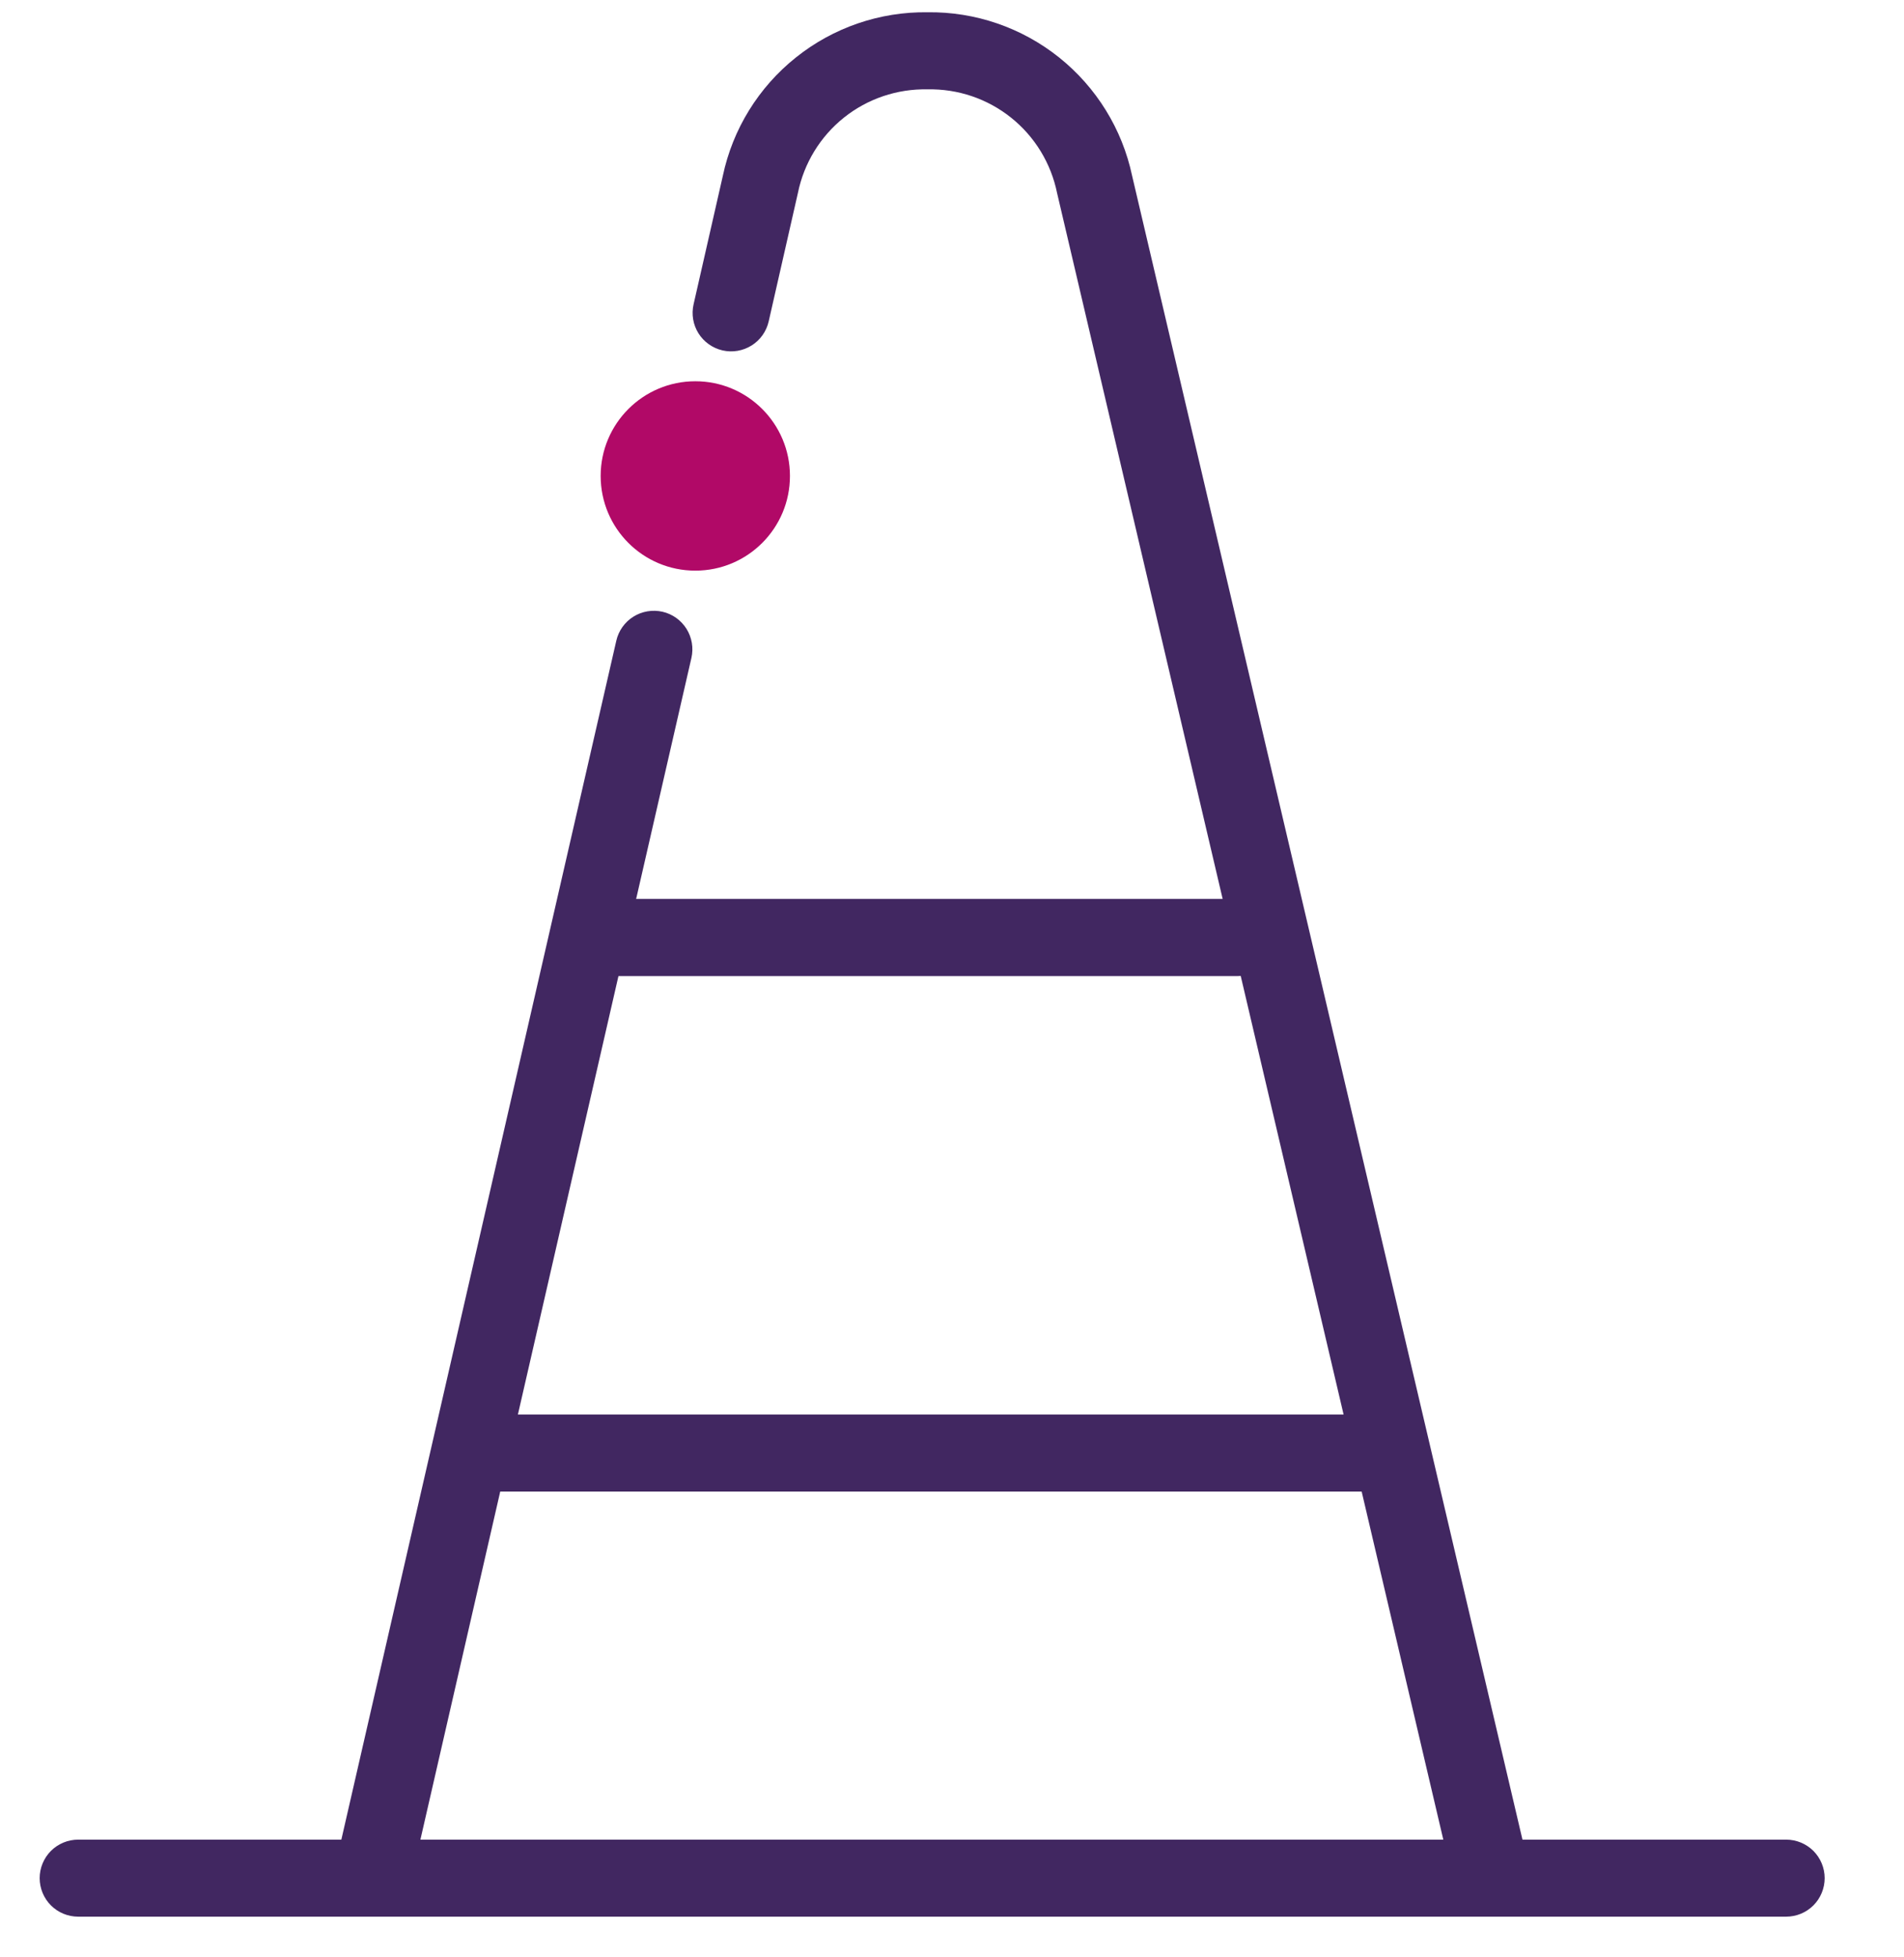
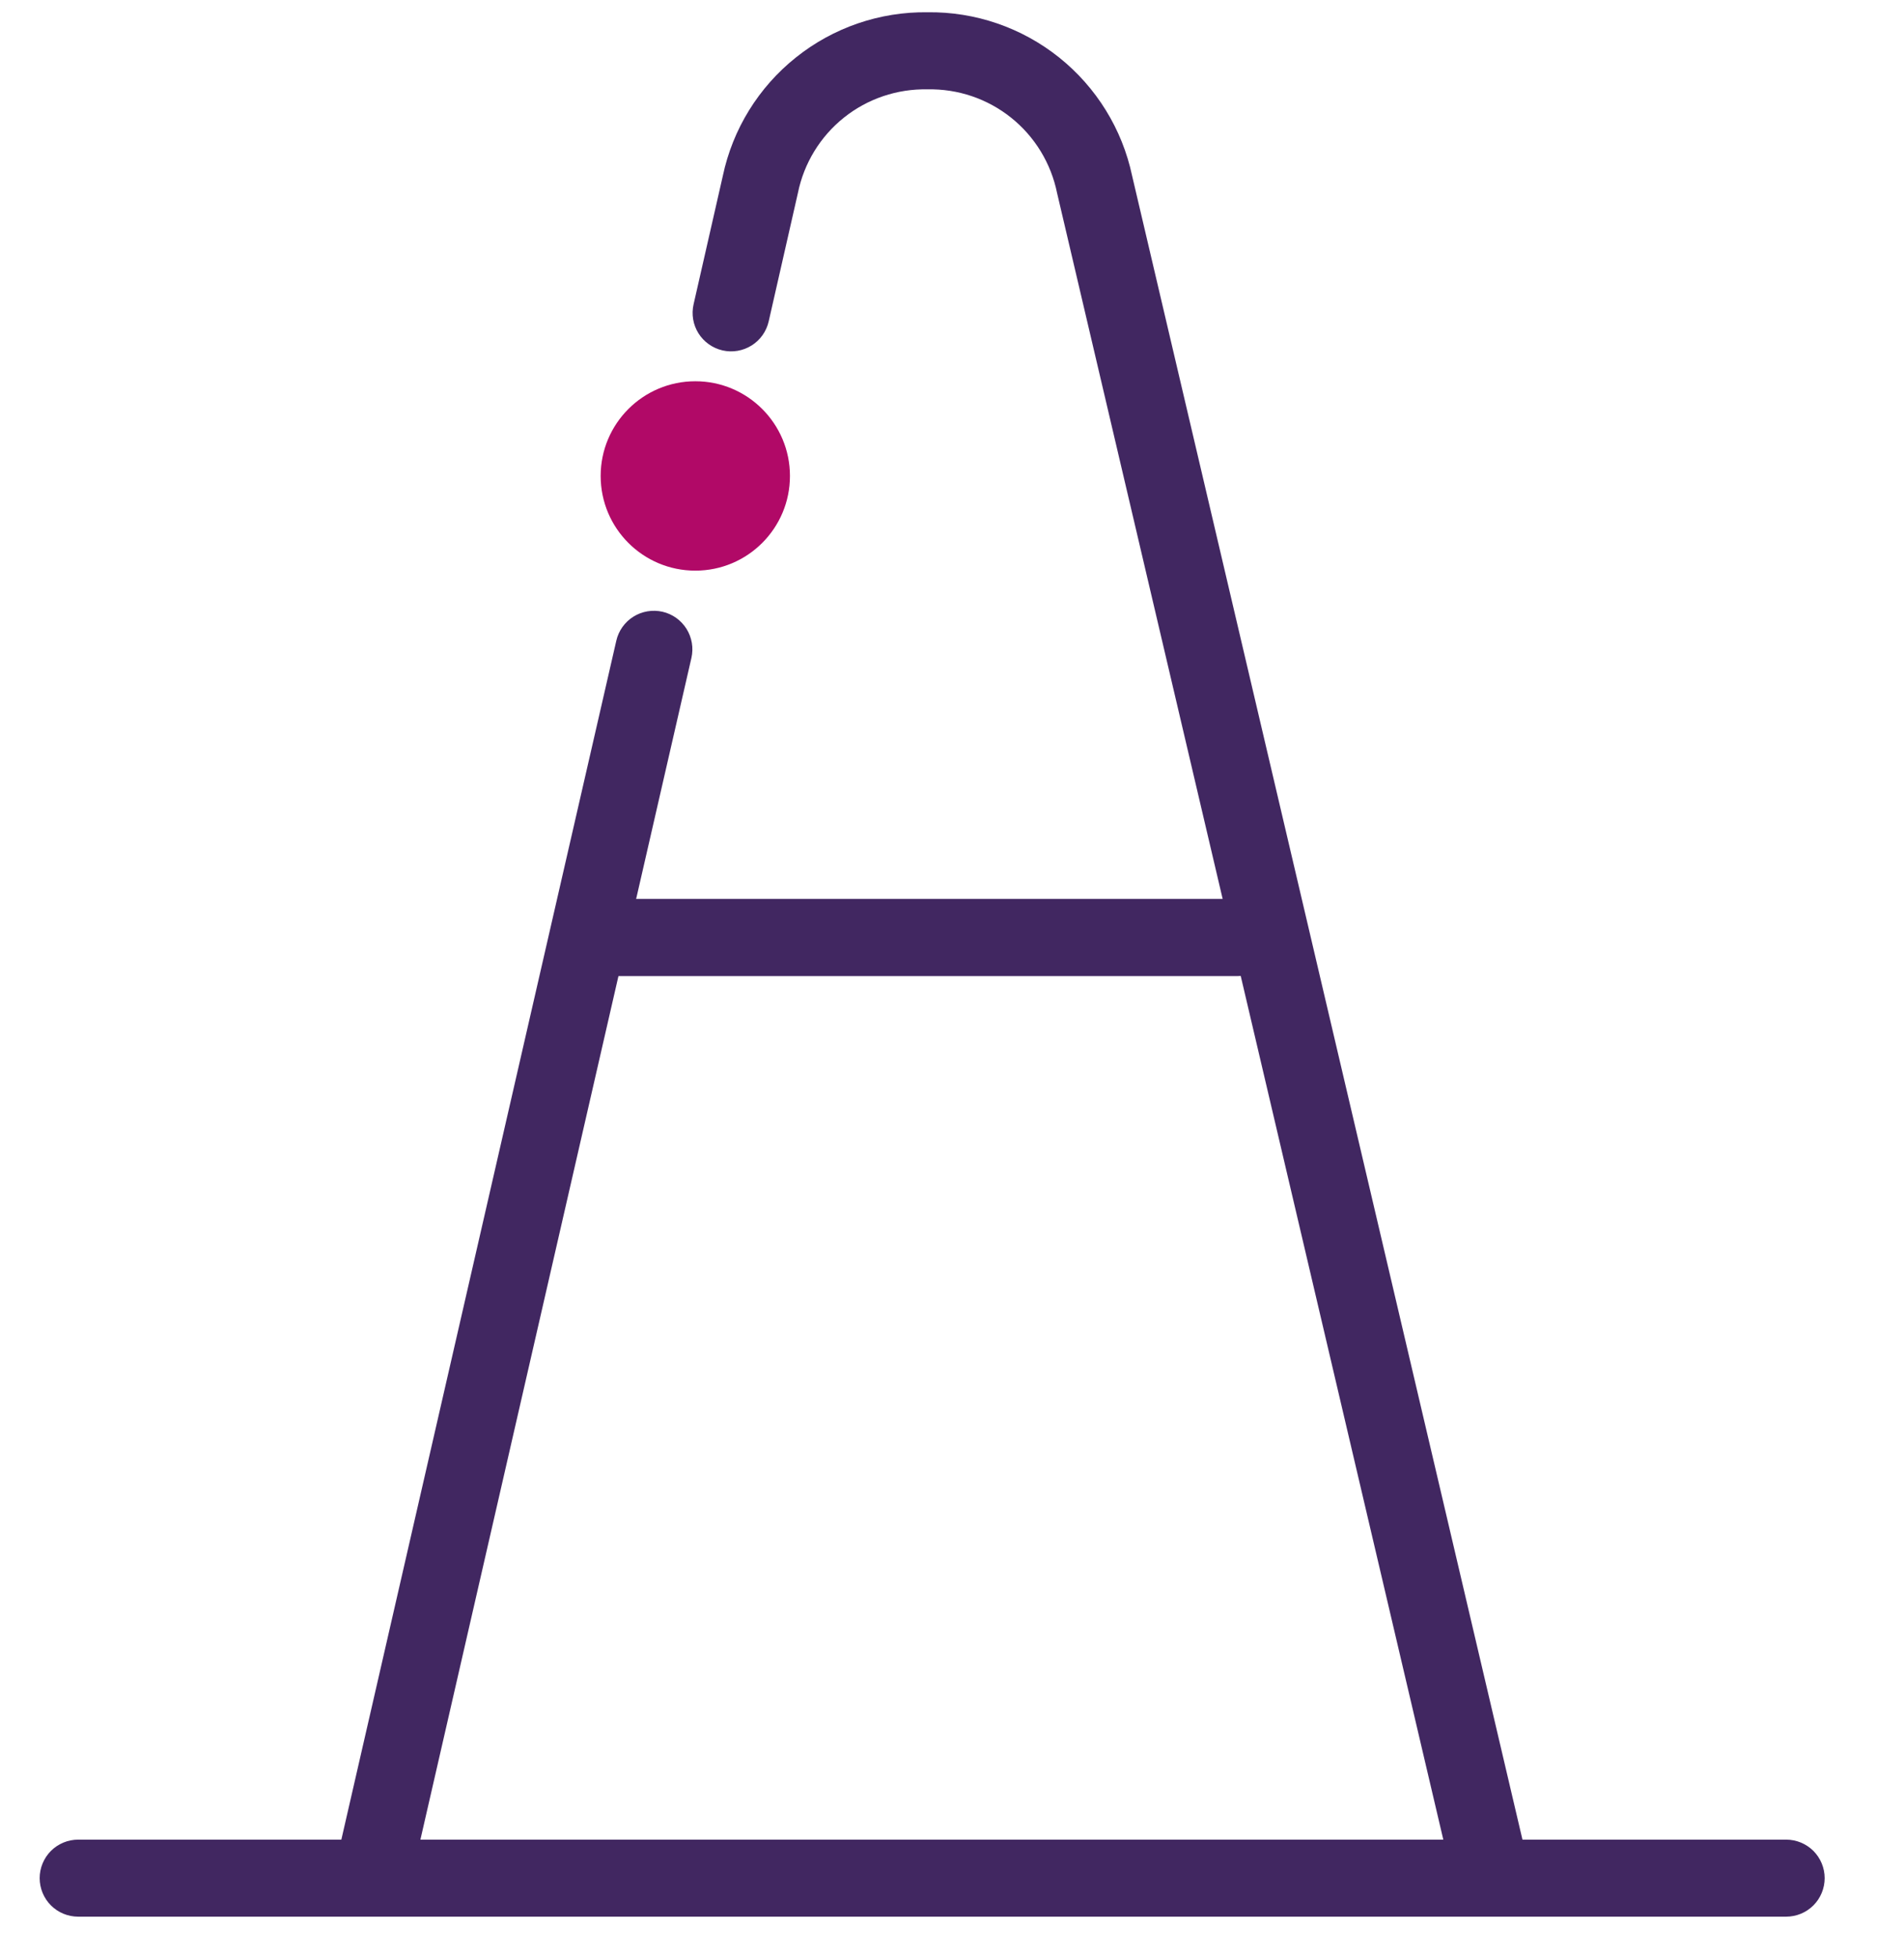
<svg xmlns="http://www.w3.org/2000/svg" width="36" height="37" viewBox="0 0 36 37" fill="none">
  <path d="M7.089 35.993C7.034 35.993 6.979 35.987 6.926 35.974C6.832 35.953 6.744 35.914 6.666 35.858C6.588 35.803 6.522 35.732 6.471 35.651C6.42 35.57 6.386 35.48 6.37 35.386C6.354 35.291 6.357 35.195 6.379 35.102L11.653 12.111C11.674 12.018 11.714 11.93 11.769 11.852C11.825 11.774 11.895 11.707 11.976 11.657C12.057 11.606 12.147 11.572 12.242 11.556C12.336 11.54 12.433 11.543 12.526 11.564C12.619 11.585 12.707 11.625 12.785 11.68C12.863 11.736 12.929 11.806 12.98 11.887C13.031 11.968 13.065 12.059 13.081 12.153C13.097 12.247 13.094 12.344 13.073 12.437L7.799 35.428C7.762 35.588 7.672 35.731 7.543 35.834C7.414 35.937 7.254 35.993 7.089 35.993V35.993Z" fill="#412761" />
  <path d="M28.134 35.915C27.97 35.915 27.81 35.86 27.682 35.758C27.553 35.656 27.463 35.513 27.425 35.353L19.987 3.65C19.873 3.088 19.566 2.583 19.118 2.225C18.67 1.866 18.11 1.677 17.537 1.689C16.964 1.677 16.404 1.866 15.957 2.223C15.509 2.581 15.201 3.085 15.087 3.646L14.534 6.076C14.491 6.264 14.375 6.428 14.212 6.53C14.048 6.633 13.85 6.667 13.662 6.624C13.474 6.581 13.31 6.465 13.207 6.302C13.104 6.138 13.071 5.94 13.114 5.752L13.667 3.324C13.854 2.44 14.343 1.649 15.049 1.086C15.754 0.522 16.633 0.22 17.537 0.232C18.44 0.22 19.319 0.522 20.025 1.086C20.73 1.65 21.219 2.441 21.406 3.325L28.844 35.022C28.889 35.209 28.857 35.407 28.755 35.571C28.654 35.735 28.491 35.853 28.303 35.897C28.248 35.91 28.191 35.916 28.134 35.915V35.915Z" fill="#412761" />
-   <path d="M25.833 28.195H9.451C9.355 28.195 9.261 28.177 9.172 28.14C9.084 28.104 9.003 28.05 8.936 27.982C8.868 27.915 8.814 27.834 8.778 27.746C8.741 27.658 8.722 27.563 8.722 27.467C8.722 27.372 8.741 27.277 8.778 27.188C8.814 27.1 8.868 27.02 8.936 26.952C9.003 26.884 9.084 26.831 9.172 26.794C9.261 26.758 9.355 26.739 9.451 26.739H25.833C26.026 26.739 26.212 26.816 26.348 26.952C26.485 27.089 26.561 27.274 26.561 27.467C26.561 27.66 26.485 27.846 26.348 27.982C26.212 28.119 26.026 28.195 25.833 28.195Z" fill="#412761" />
  <path d="M23.402 18.451H11.255C11.159 18.451 11.064 18.432 10.976 18.395C10.887 18.358 10.807 18.305 10.739 18.237C10.672 18.169 10.618 18.089 10.582 18C10.545 17.912 10.526 17.817 10.526 17.721C10.526 17.528 10.603 17.343 10.74 17.207C10.876 17.07 11.062 16.993 11.255 16.993H23.402C23.596 16.993 23.781 17.07 23.917 17.207C24.054 17.343 24.131 17.528 24.131 17.721C24.131 17.817 24.112 17.912 24.075 18C24.039 18.089 23.985 18.169 23.918 18.237C23.85 18.305 23.77 18.358 23.681 18.395C23.593 18.432 23.498 18.451 23.402 18.451Z" fill="#412761" />
  <path d="M33.772 36.231H1.478C1.285 36.231 1.1 36.155 0.963 36.018C0.827 35.882 0.75 35.696 0.75 35.503C0.75 35.31 0.827 35.125 0.963 34.988C1.1 34.852 1.285 34.775 1.478 34.775H33.772C33.965 34.775 34.15 34.852 34.287 34.988C34.423 35.125 34.5 35.31 34.5 35.503C34.5 35.696 34.423 35.882 34.287 36.018C34.15 36.155 33.965 36.231 33.772 36.231V36.231Z" fill="#412761" />
  <path d="M13.147 10.787C14.135 10.787 14.936 9.986 14.936 8.997C14.936 8.009 14.135 7.207 13.147 7.207C12.158 7.207 11.357 8.009 11.357 8.997C11.357 9.986 12.158 10.787 13.147 10.787Z" fill="#B10967" />
</svg>